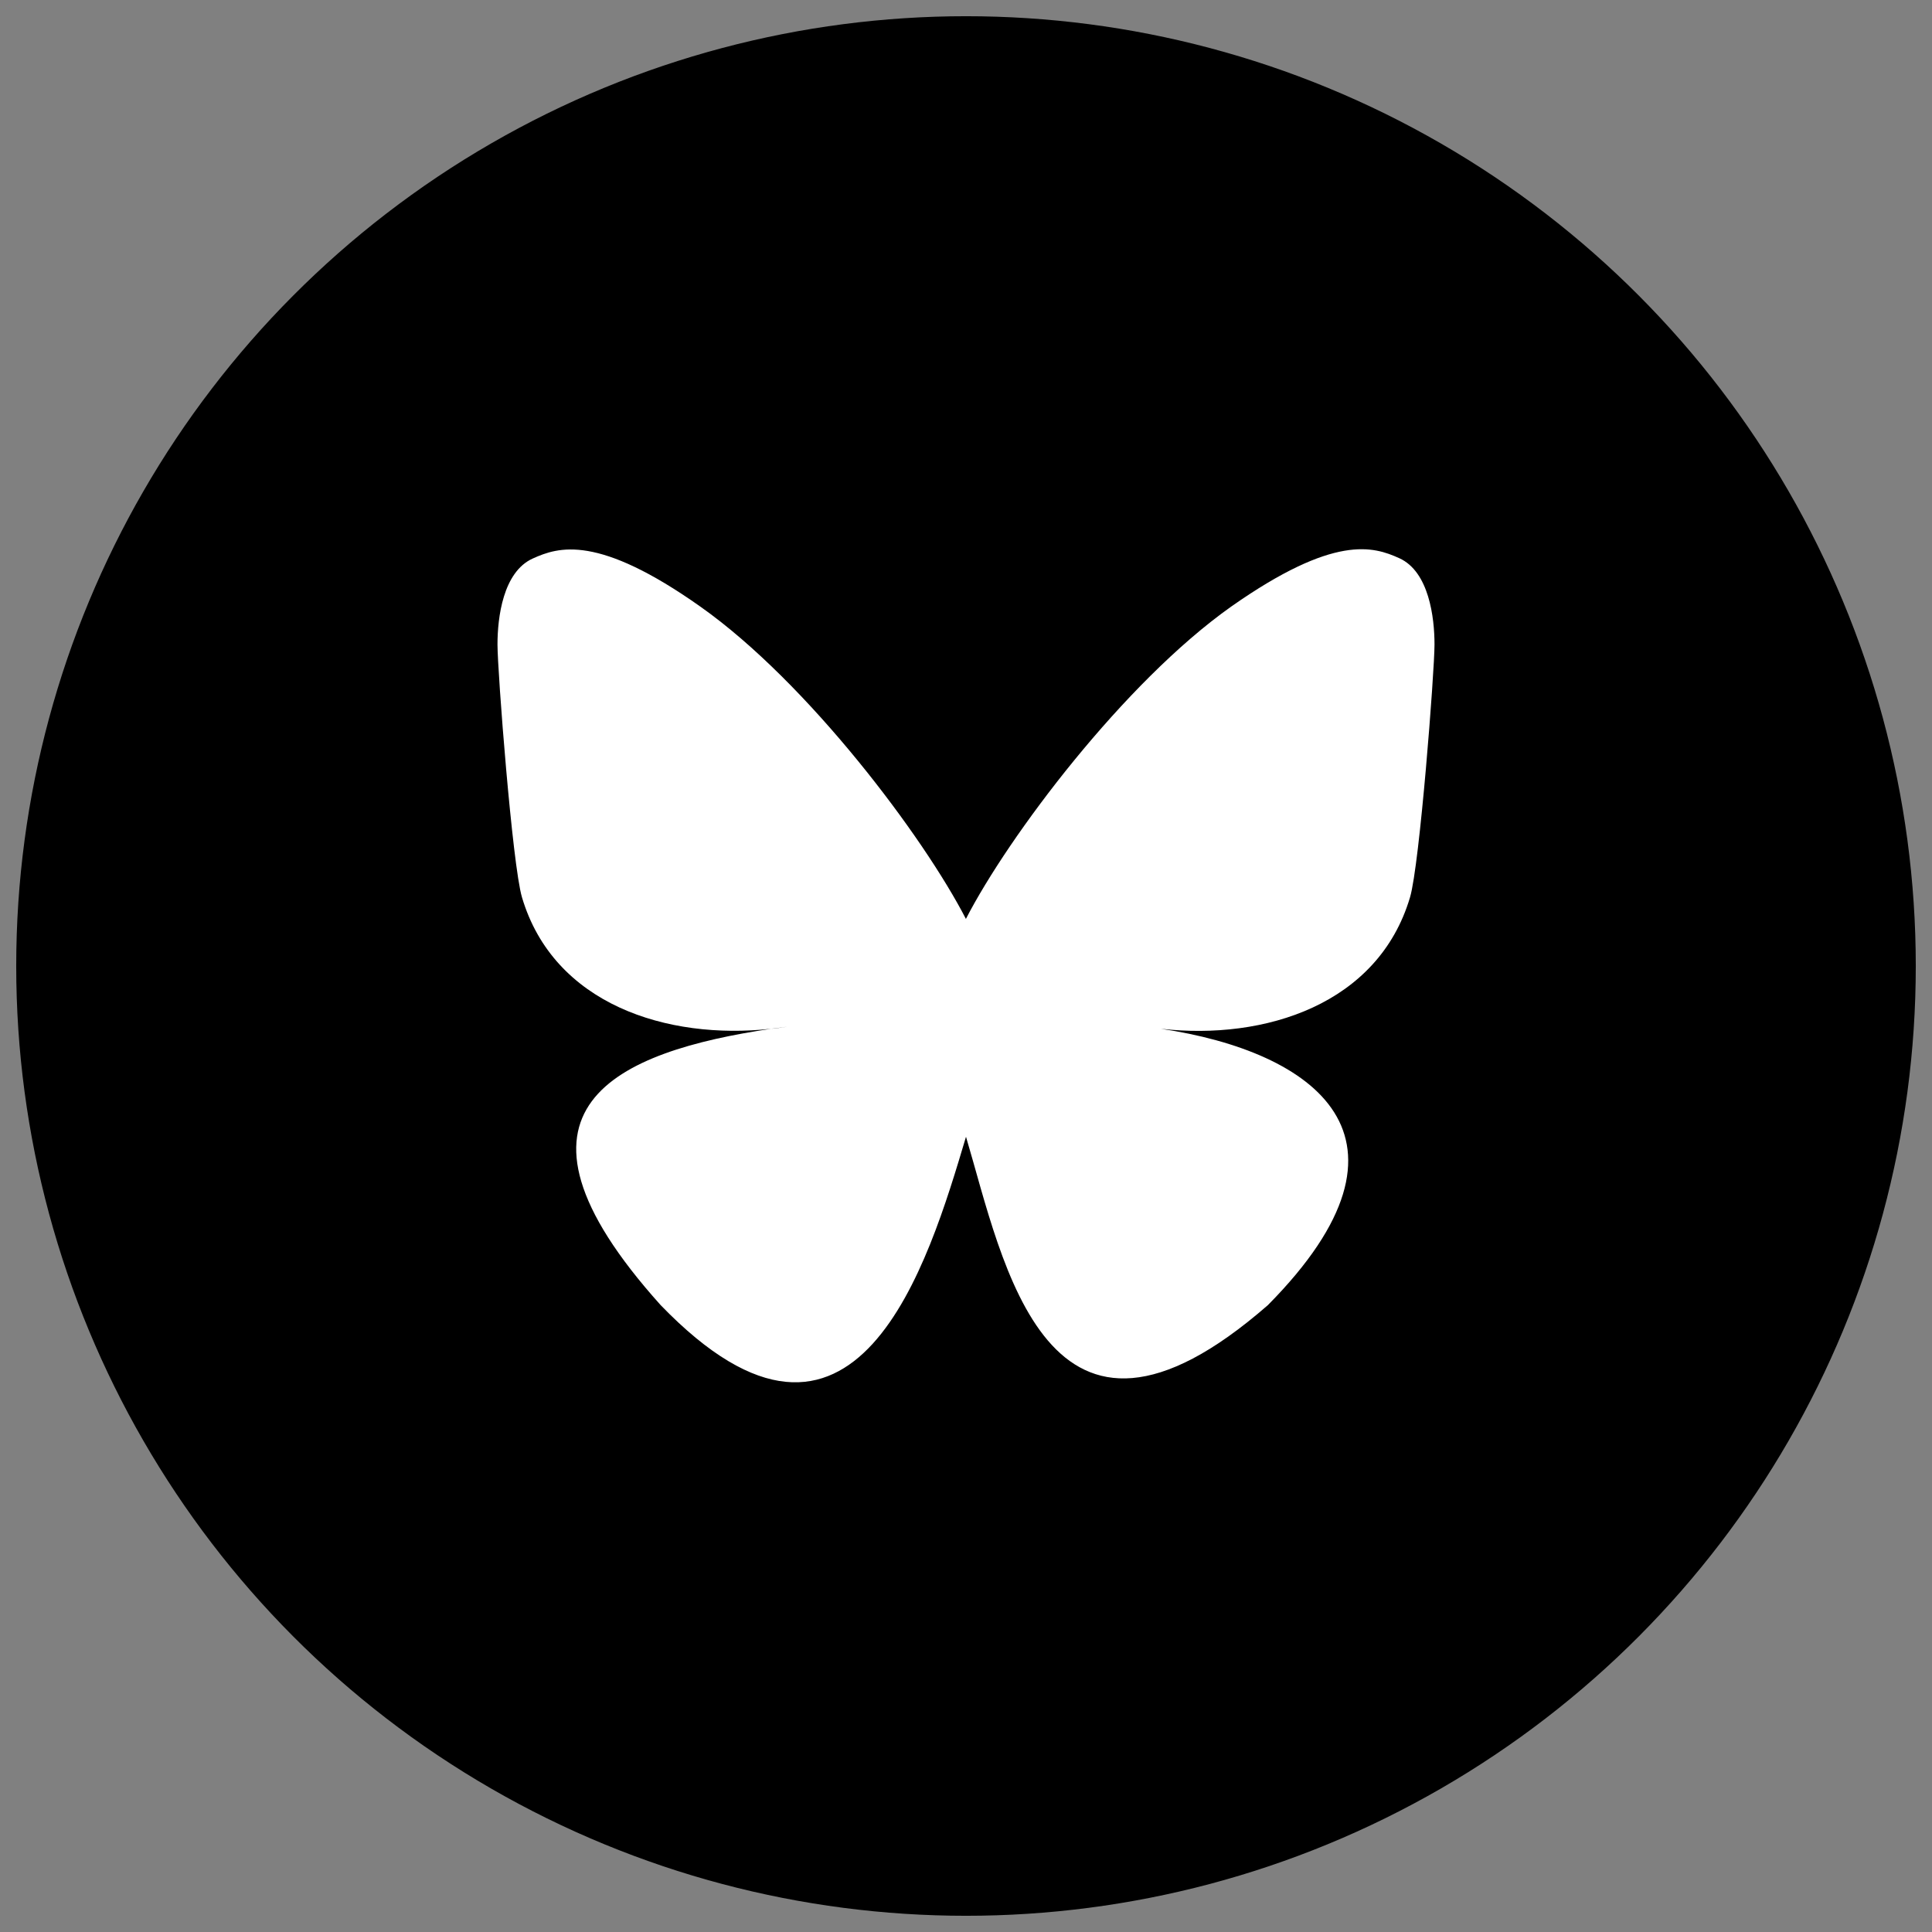
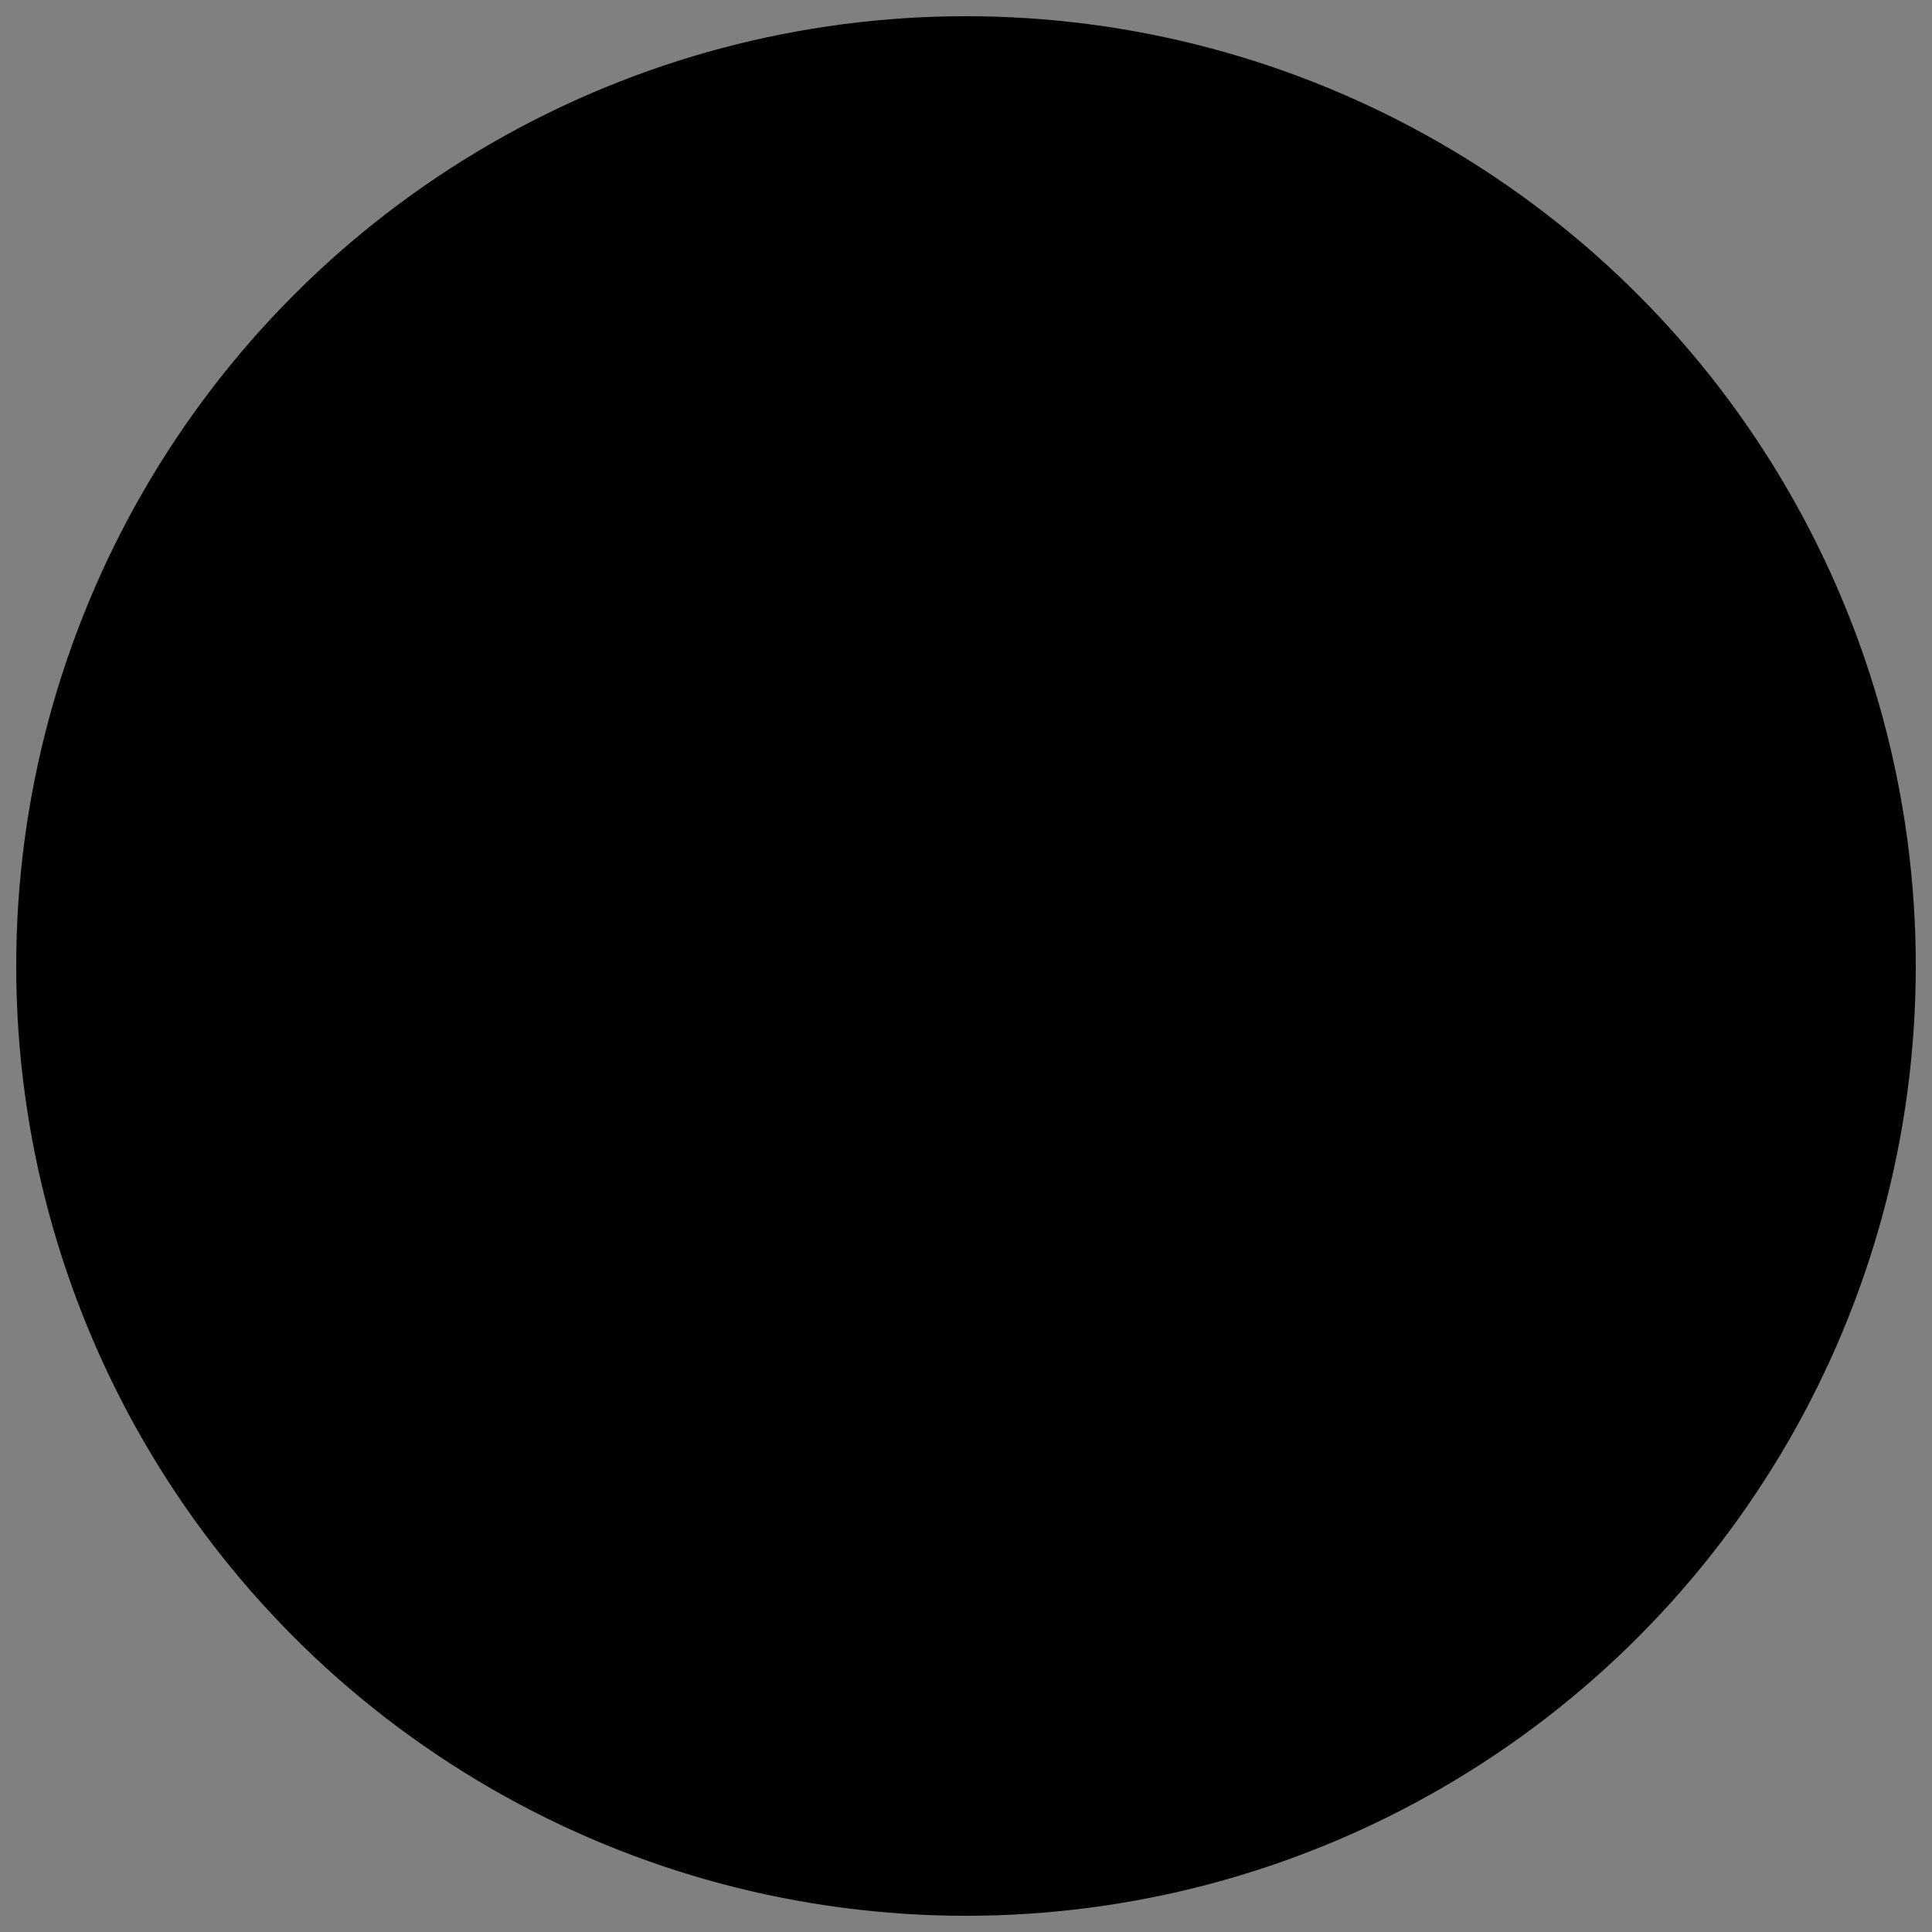
<svg xmlns="http://www.w3.org/2000/svg" id="Ebene_1" viewBox="0 0 56 56">
  <rect x="0" y="0" width="56" height="56" fill="#808080" stroke="none" />
  <defs>
    <style>.cls-1{fill:#fff;}.cls-2{stroke:#000;}</style>
  </defs>
  <circle class="cls-2" cx="28" cy="28" r="27.03" />
-   <path class="cls-1" d="M28,26.64c-1.23-2.39-4.58-6.85-7.69-9.05-2.98-2.11-4.12-1.74-4.87-1.4-.86.39-1.02,1.71-1.02,2.49s.43,6.39.71,7.33c.92,3.1,4.2,4.14,7.22,3.81.15-.02.31-.04.47-.06-.16.02-.31.05-.47.06-4.43.66-8.36,2.27-3.2,8.01,5.67,5.87,7.77-1.26,8.85-4.88,1.08,3.62,2.32,10.49,8.75,4.88,4.83-4.88,1.33-7.35-3.1-8.01-.16-.02-.31-.04-.47-.06.16.02.32.04.47.06,3.02.34,6.3-.71,7.22-3.81.28-.94.71-6.55.71-7.33s-.16-2.11-1.02-2.5c-.75-.34-1.88-.7-4.87,1.4-3.11,2.2-6.46,6.66-7.69,9.05Z" />
</svg>